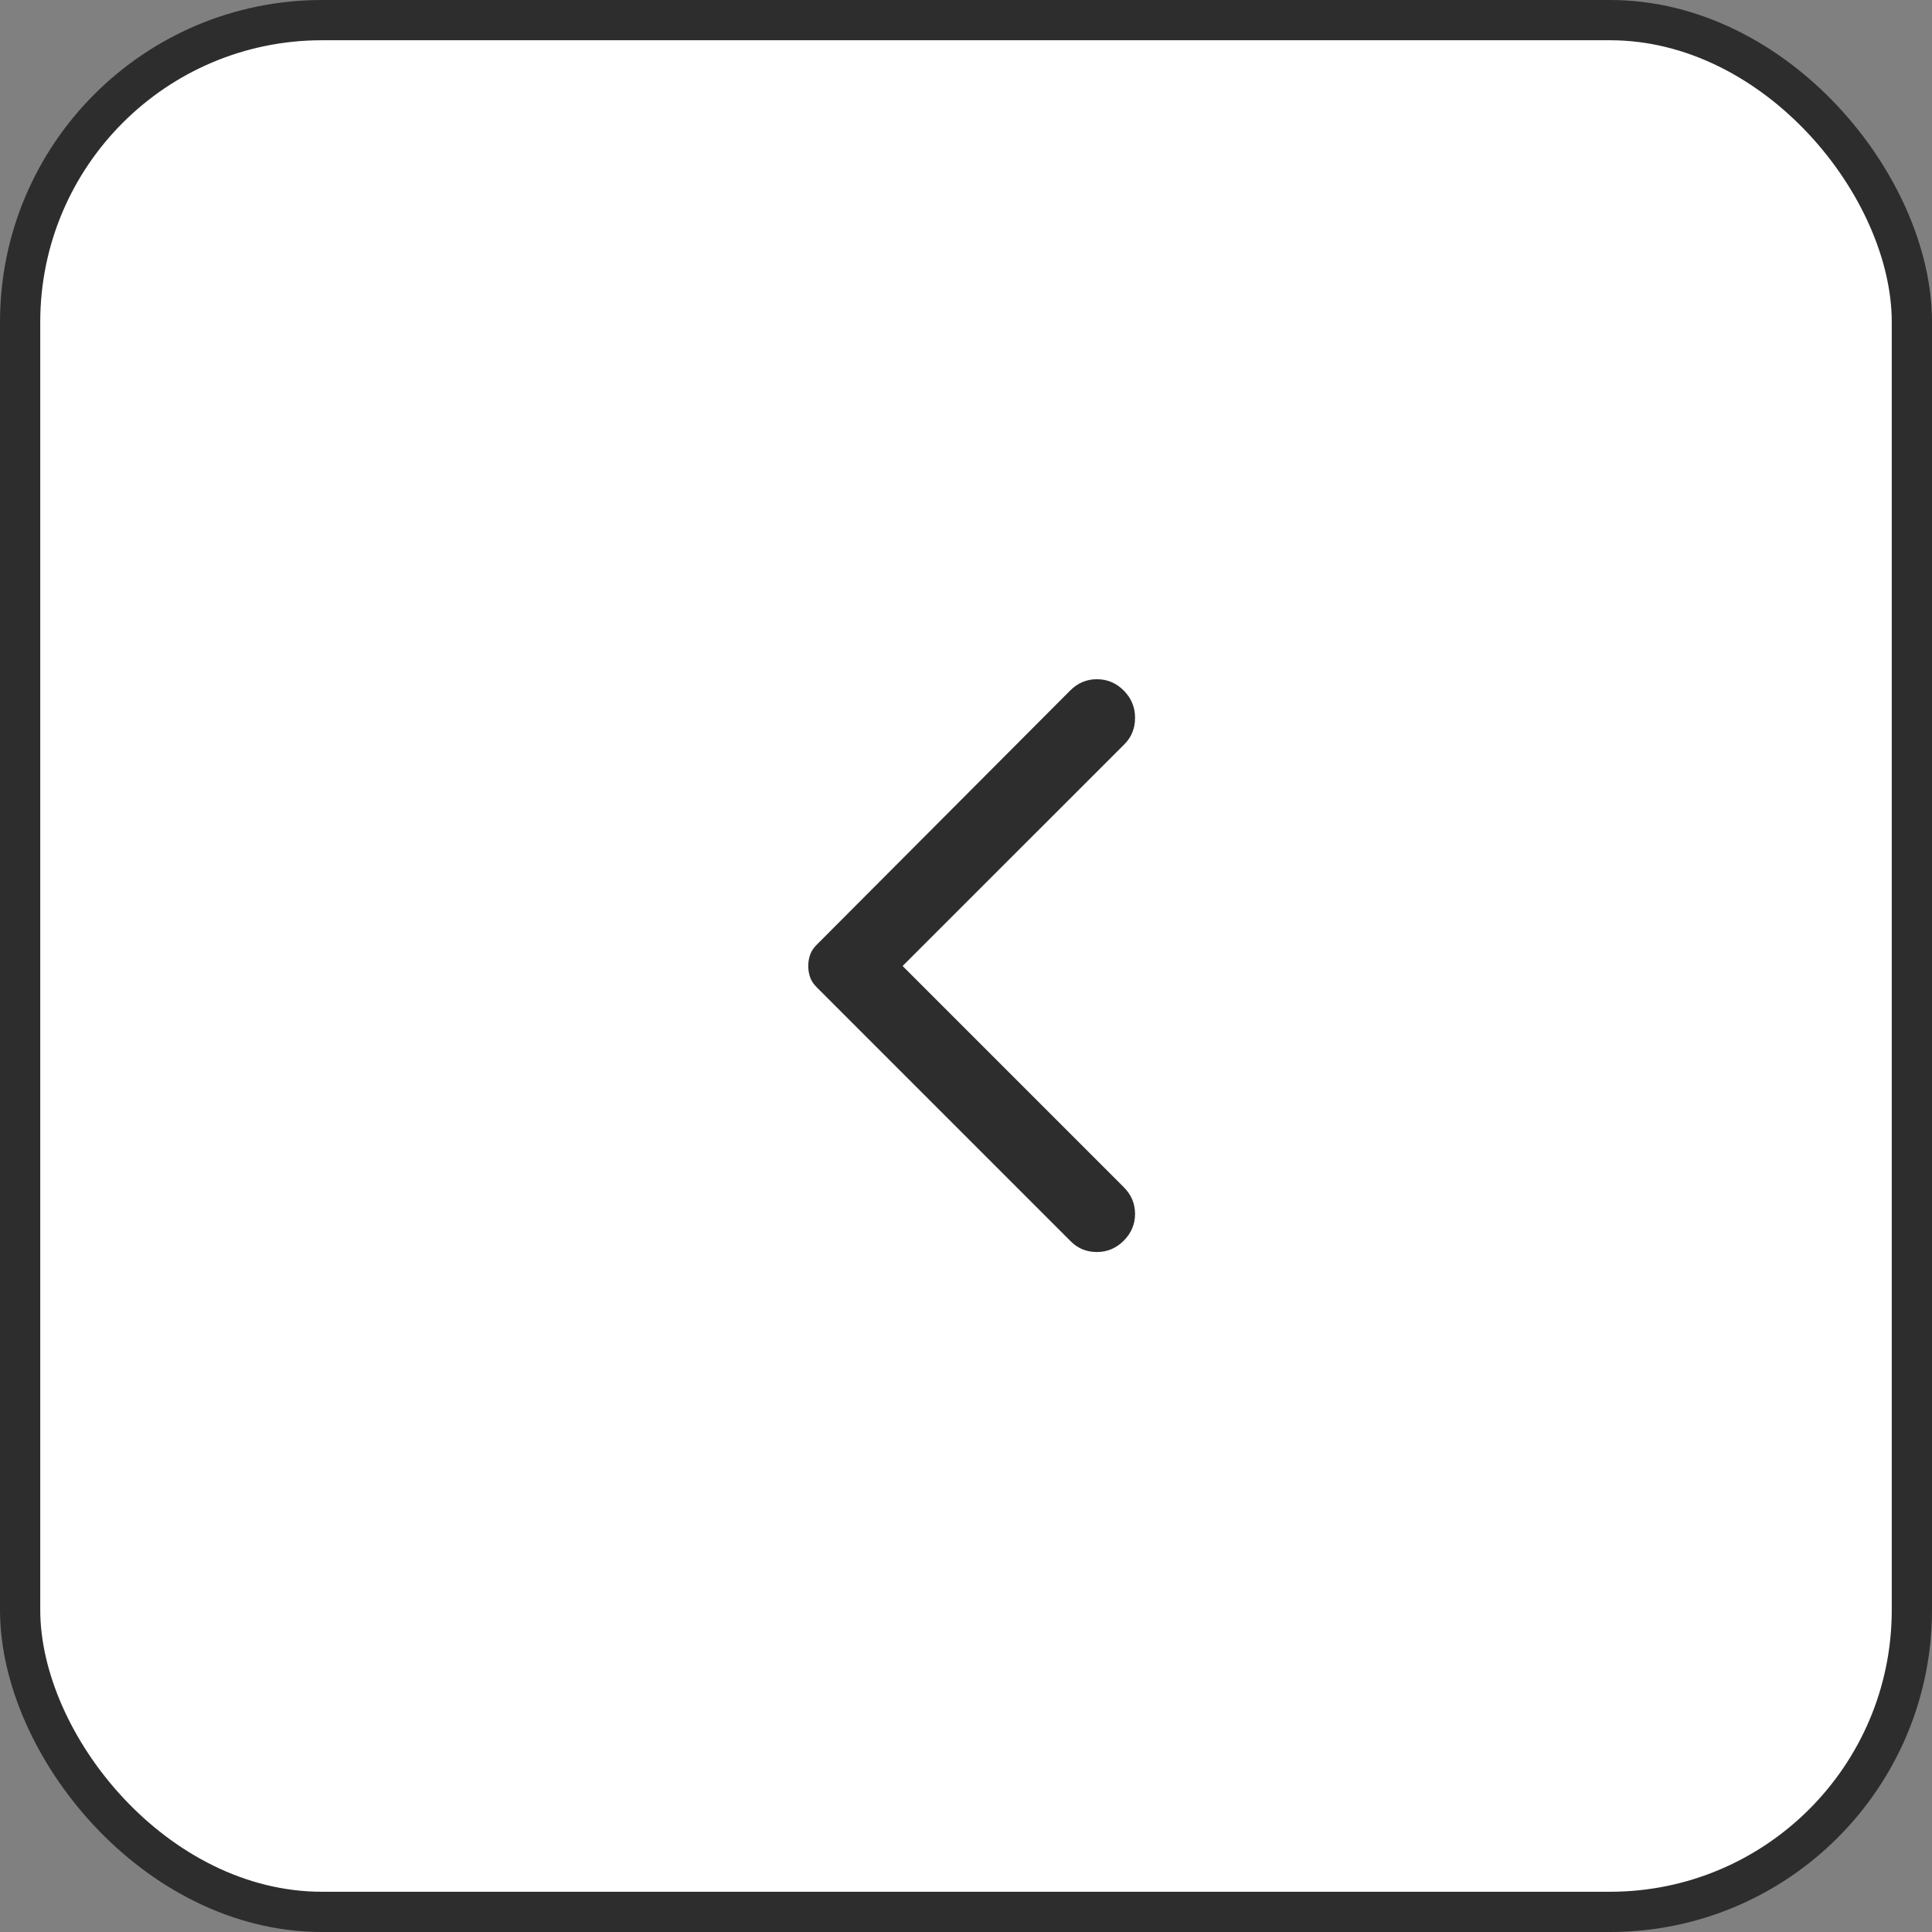
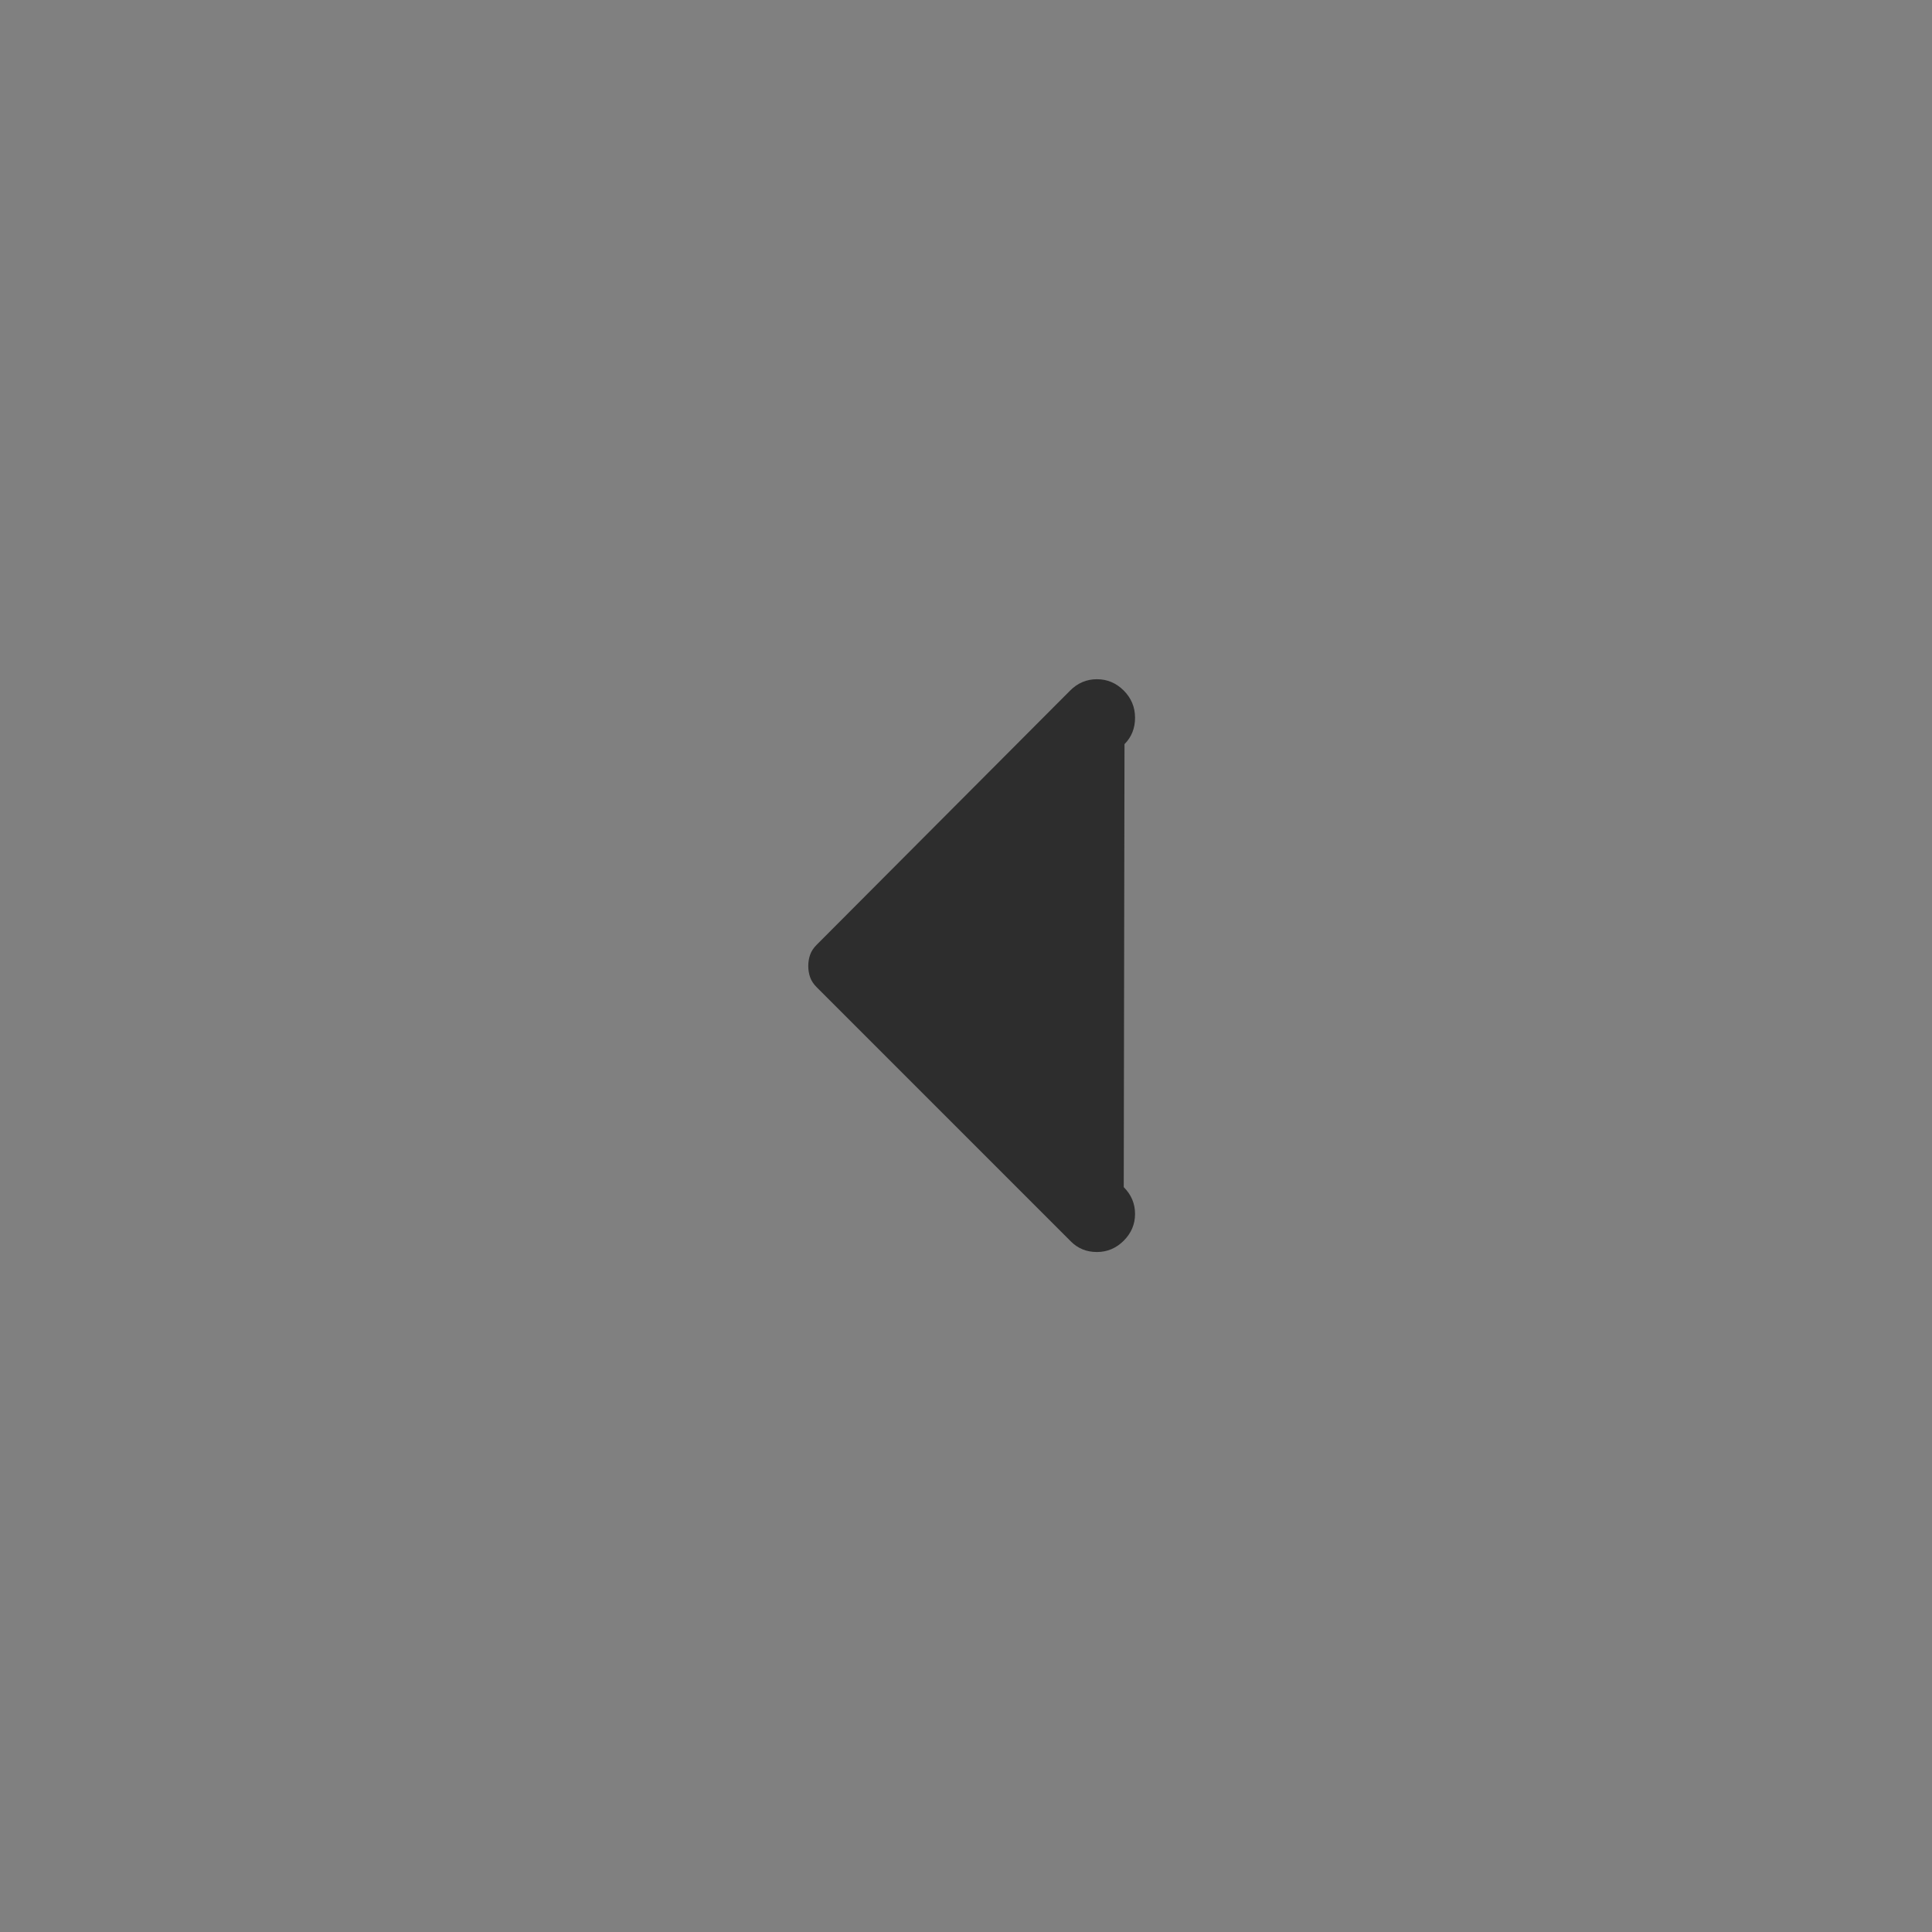
<svg xmlns="http://www.w3.org/2000/svg" width="48" height="48" viewBox="0 0 48 48" fill="none">
  <rect x="0" y="0" width="48" height="48" fill="#808080" stroke="none" />
-   <rect x="0.5" y="0.5" width="47" height="47" rx="7.5" fill="white" stroke="#2D2D2D" />
-   <path d="M27.919 30.825C28.106 30.637 28.2 30.416 28.2 30.159C28.2 29.903 28.106 29.681 27.919 29.494L22.425 24L27.938 18.488C28.113 18.312 28.2 18.094 28.2 17.831C28.2 17.569 28.106 17.344 27.919 17.156C27.731 16.969 27.509 16.875 27.253 16.875C26.997 16.875 26.775 16.969 26.588 17.156L20.288 23.475C20.213 23.55 20.159 23.631 20.128 23.719C20.097 23.806 20.081 23.9 20.081 24C20.081 24.1 20.097 24.194 20.128 24.281C20.159 24.369 20.213 24.45 20.288 24.525L26.606 30.844C26.781 31.019 26.997 31.106 27.253 31.106C27.509 31.106 27.731 31.012 27.919 30.825Z" fill="#2D2D2D" />
+   <path d="M27.919 30.825C28.106 30.637 28.2 30.416 28.2 30.159C28.2 29.903 28.106 29.681 27.919 29.494L27.938 18.488C28.113 18.312 28.2 18.094 28.2 17.831C28.2 17.569 28.106 17.344 27.919 17.156C27.731 16.969 27.509 16.875 27.253 16.875C26.997 16.875 26.775 16.969 26.588 17.156L20.288 23.475C20.213 23.55 20.159 23.631 20.128 23.719C20.097 23.806 20.081 23.9 20.081 24C20.081 24.1 20.097 24.194 20.128 24.281C20.159 24.369 20.213 24.45 20.288 24.525L26.606 30.844C26.781 31.019 26.997 31.106 27.253 31.106C27.509 31.106 27.731 31.012 27.919 30.825Z" fill="#2D2D2D" />
</svg>